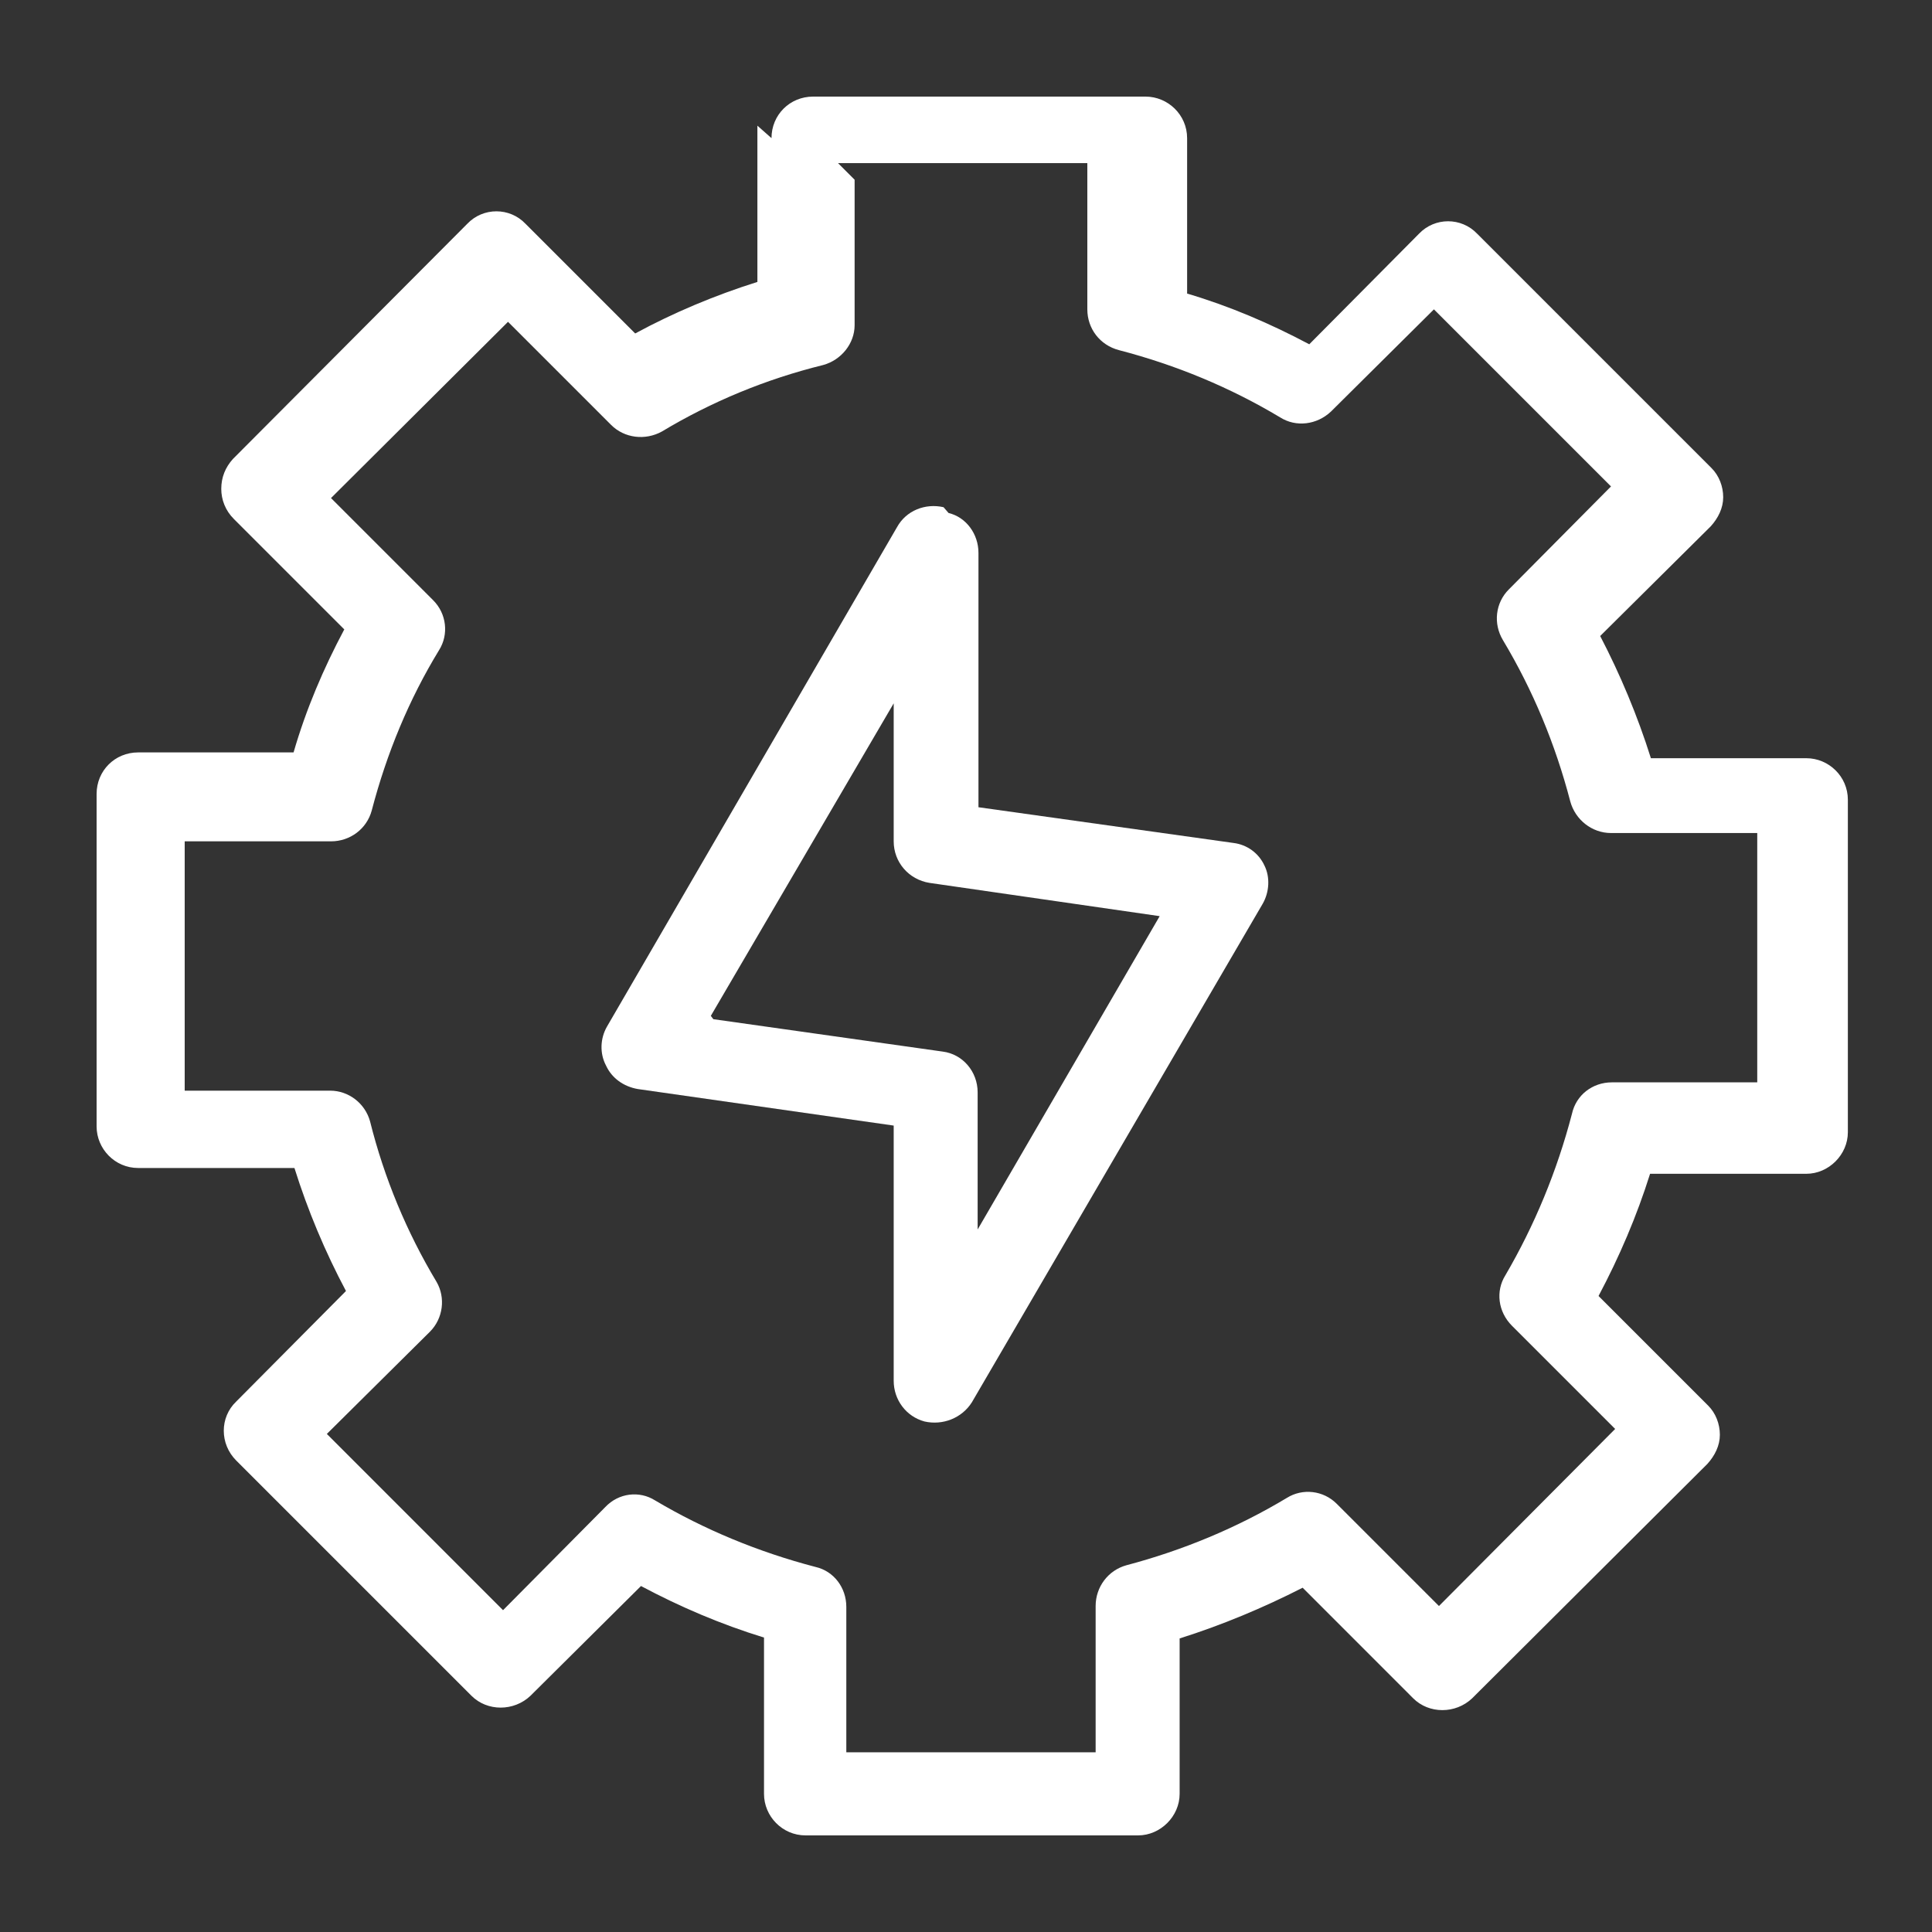
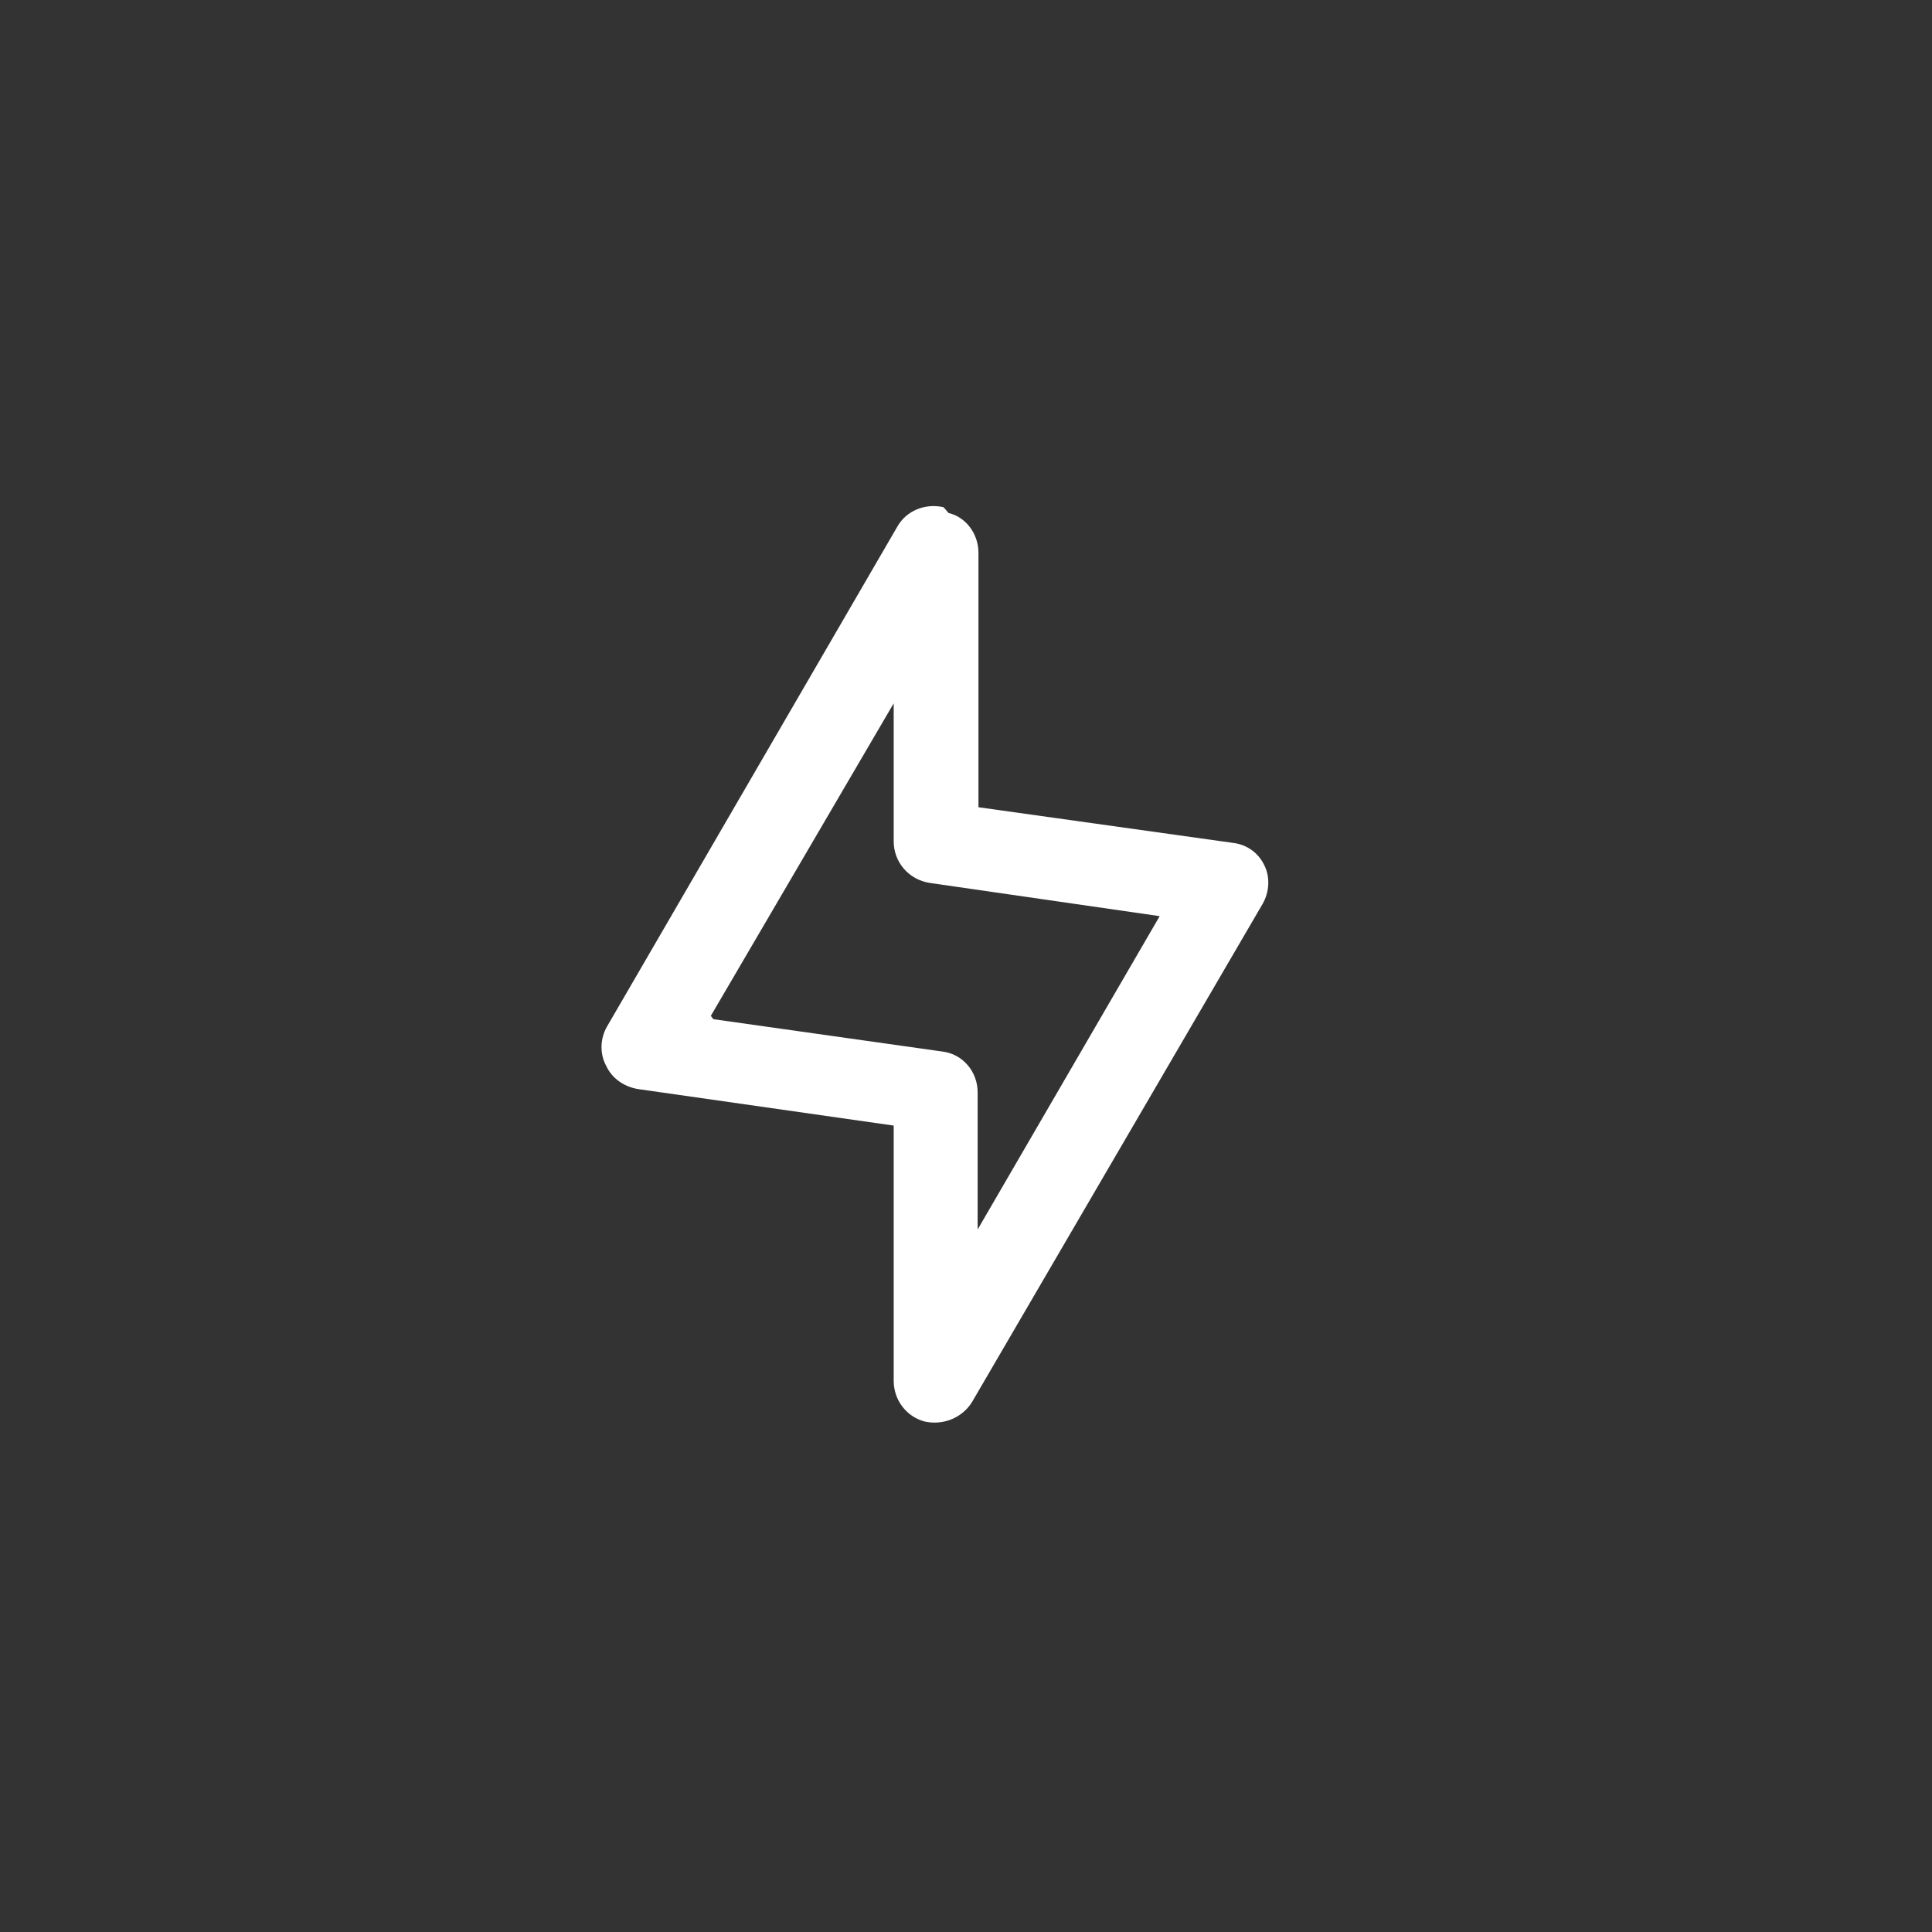
<svg xmlns="http://www.w3.org/2000/svg" width="40" height="40" viewBox="0 0 40 40" fill="none">
  <rect x="0" y="0" width="40" height="40" fill="#333333" stroke="none" />
-   <path fill-rule="evenodd" clip-rule="evenodd" d="M15.973 2.86C15.973 2.379 16.352 2 16.834 2H23.717C24.182 2 24.578 2.379 24.578 2.86V6.078C25.455 6.337 26.298 6.698 27.107 7.128L29.379 4.839C29.706 4.495 30.256 4.495 30.583 4.839L35.436 9.692C35.591 9.847 35.677 10.071 35.677 10.294C35.677 10.518 35.574 10.725 35.419 10.897L33.13 13.168C33.543 13.96 33.904 14.82 34.18 15.698H37.398C37.862 15.698 38.258 16.076 38.258 16.558V23.442C38.258 23.906 37.862 24.302 37.398 24.302H34.163C33.887 25.18 33.526 26.023 33.096 26.832L35.367 29.103C35.522 29.258 35.608 29.482 35.608 29.706C35.608 29.929 35.505 30.136 35.35 30.308L30.48 35.161C30.136 35.488 29.585 35.488 29.258 35.161L26.97 32.872C26.161 33.285 25.3 33.646 24.423 33.922V37.14C24.423 37.604 24.027 38 23.562 38H16.679C16.197 38 15.818 37.604 15.818 37.14V33.904C14.924 33.629 14.08 33.268 13.271 32.837L10.983 35.109C10.639 35.436 10.088 35.436 9.761 35.109L4.891 30.239C4.547 29.895 4.547 29.344 4.891 29.017L7.163 26.729C6.732 25.92 6.371 25.059 6.096 24.182H2.86C2.379 24.182 2 23.786 2 23.321V16.438C2 15.956 2.379 15.578 2.86 15.578H6.078C6.337 14.683 6.698 13.839 7.128 13.031L4.839 10.742C4.667 10.57 4.581 10.346 4.581 10.122C4.581 9.881 4.667 9.675 4.822 9.503L9.675 4.633C10.002 4.289 10.553 4.289 10.88 4.633L13.151 6.904C13.943 6.474 14.803 6.113 15.681 5.837V2.602L15.973 2.86ZM17.694 3.721V6.732C17.694 7.111 17.419 7.455 17.04 7.558C15.853 7.851 14.734 8.315 13.702 8.935C13.358 9.124 12.927 9.073 12.652 8.797L10.518 6.663L6.853 10.312L8.969 12.428C9.245 12.704 9.296 13.134 9.09 13.461C8.47 14.476 8.006 15.595 7.696 16.782C7.593 17.161 7.249 17.419 6.853 17.419H3.824V22.581H6.836C7.214 22.581 7.558 22.839 7.662 23.218C7.954 24.388 8.419 25.507 9.038 26.539C9.228 26.866 9.176 27.296 8.901 27.572L6.767 29.688L10.415 33.337L12.531 31.203C12.807 30.91 13.237 30.858 13.564 31.065C14.579 31.667 15.698 32.132 16.885 32.442C17.264 32.528 17.522 32.872 17.522 33.268V36.279H22.684V33.251C22.684 32.855 22.943 32.511 23.321 32.407C24.491 32.097 25.61 31.633 26.642 31.013C26.97 30.807 27.4 30.858 27.675 31.134L29.792 33.251L33.44 29.585L31.306 27.451C31.013 27.159 30.962 26.729 31.168 26.402C31.771 25.369 32.235 24.25 32.545 23.063C32.631 22.667 32.975 22.409 33.371 22.409H36.382V17.247H33.354C32.958 17.247 32.614 16.971 32.511 16.593C32.201 15.405 31.736 14.287 31.117 13.254C30.91 12.91 30.962 12.48 31.237 12.205L33.354 10.071L29.688 6.405L27.555 8.522C27.262 8.797 26.832 8.849 26.505 8.642C25.472 8.023 24.354 7.558 23.166 7.249C22.77 7.145 22.512 6.801 22.512 6.405V3.377H17.35L17.694 3.721Z" fill="white" />
  <path fill-rule="evenodd" clip-rule="evenodd" d="M19.639 10.621C20 10.707 20.258 11.052 20.258 11.447V16.713L25.541 17.453C25.817 17.488 26.058 17.66 26.178 17.918C26.299 18.159 26.281 18.468 26.144 18.709L20.121 29.034C19.914 29.361 19.518 29.516 19.14 29.43C18.761 29.327 18.503 28.983 18.503 28.587V23.304L13.203 22.547C12.91 22.495 12.669 22.323 12.549 22.065C12.411 21.807 12.428 21.497 12.566 21.256L18.572 10.914C18.761 10.57 19.157 10.415 19.535 10.501L19.639 10.621ZM14.769 21.101L19.518 21.772C19.931 21.824 20.241 22.185 20.241 22.616V25.455L24.01 18.968L19.243 18.279C18.813 18.21 18.503 17.849 18.503 17.419V14.562L14.717 21.032L14.769 21.101Z" fill="white" />
</svg>